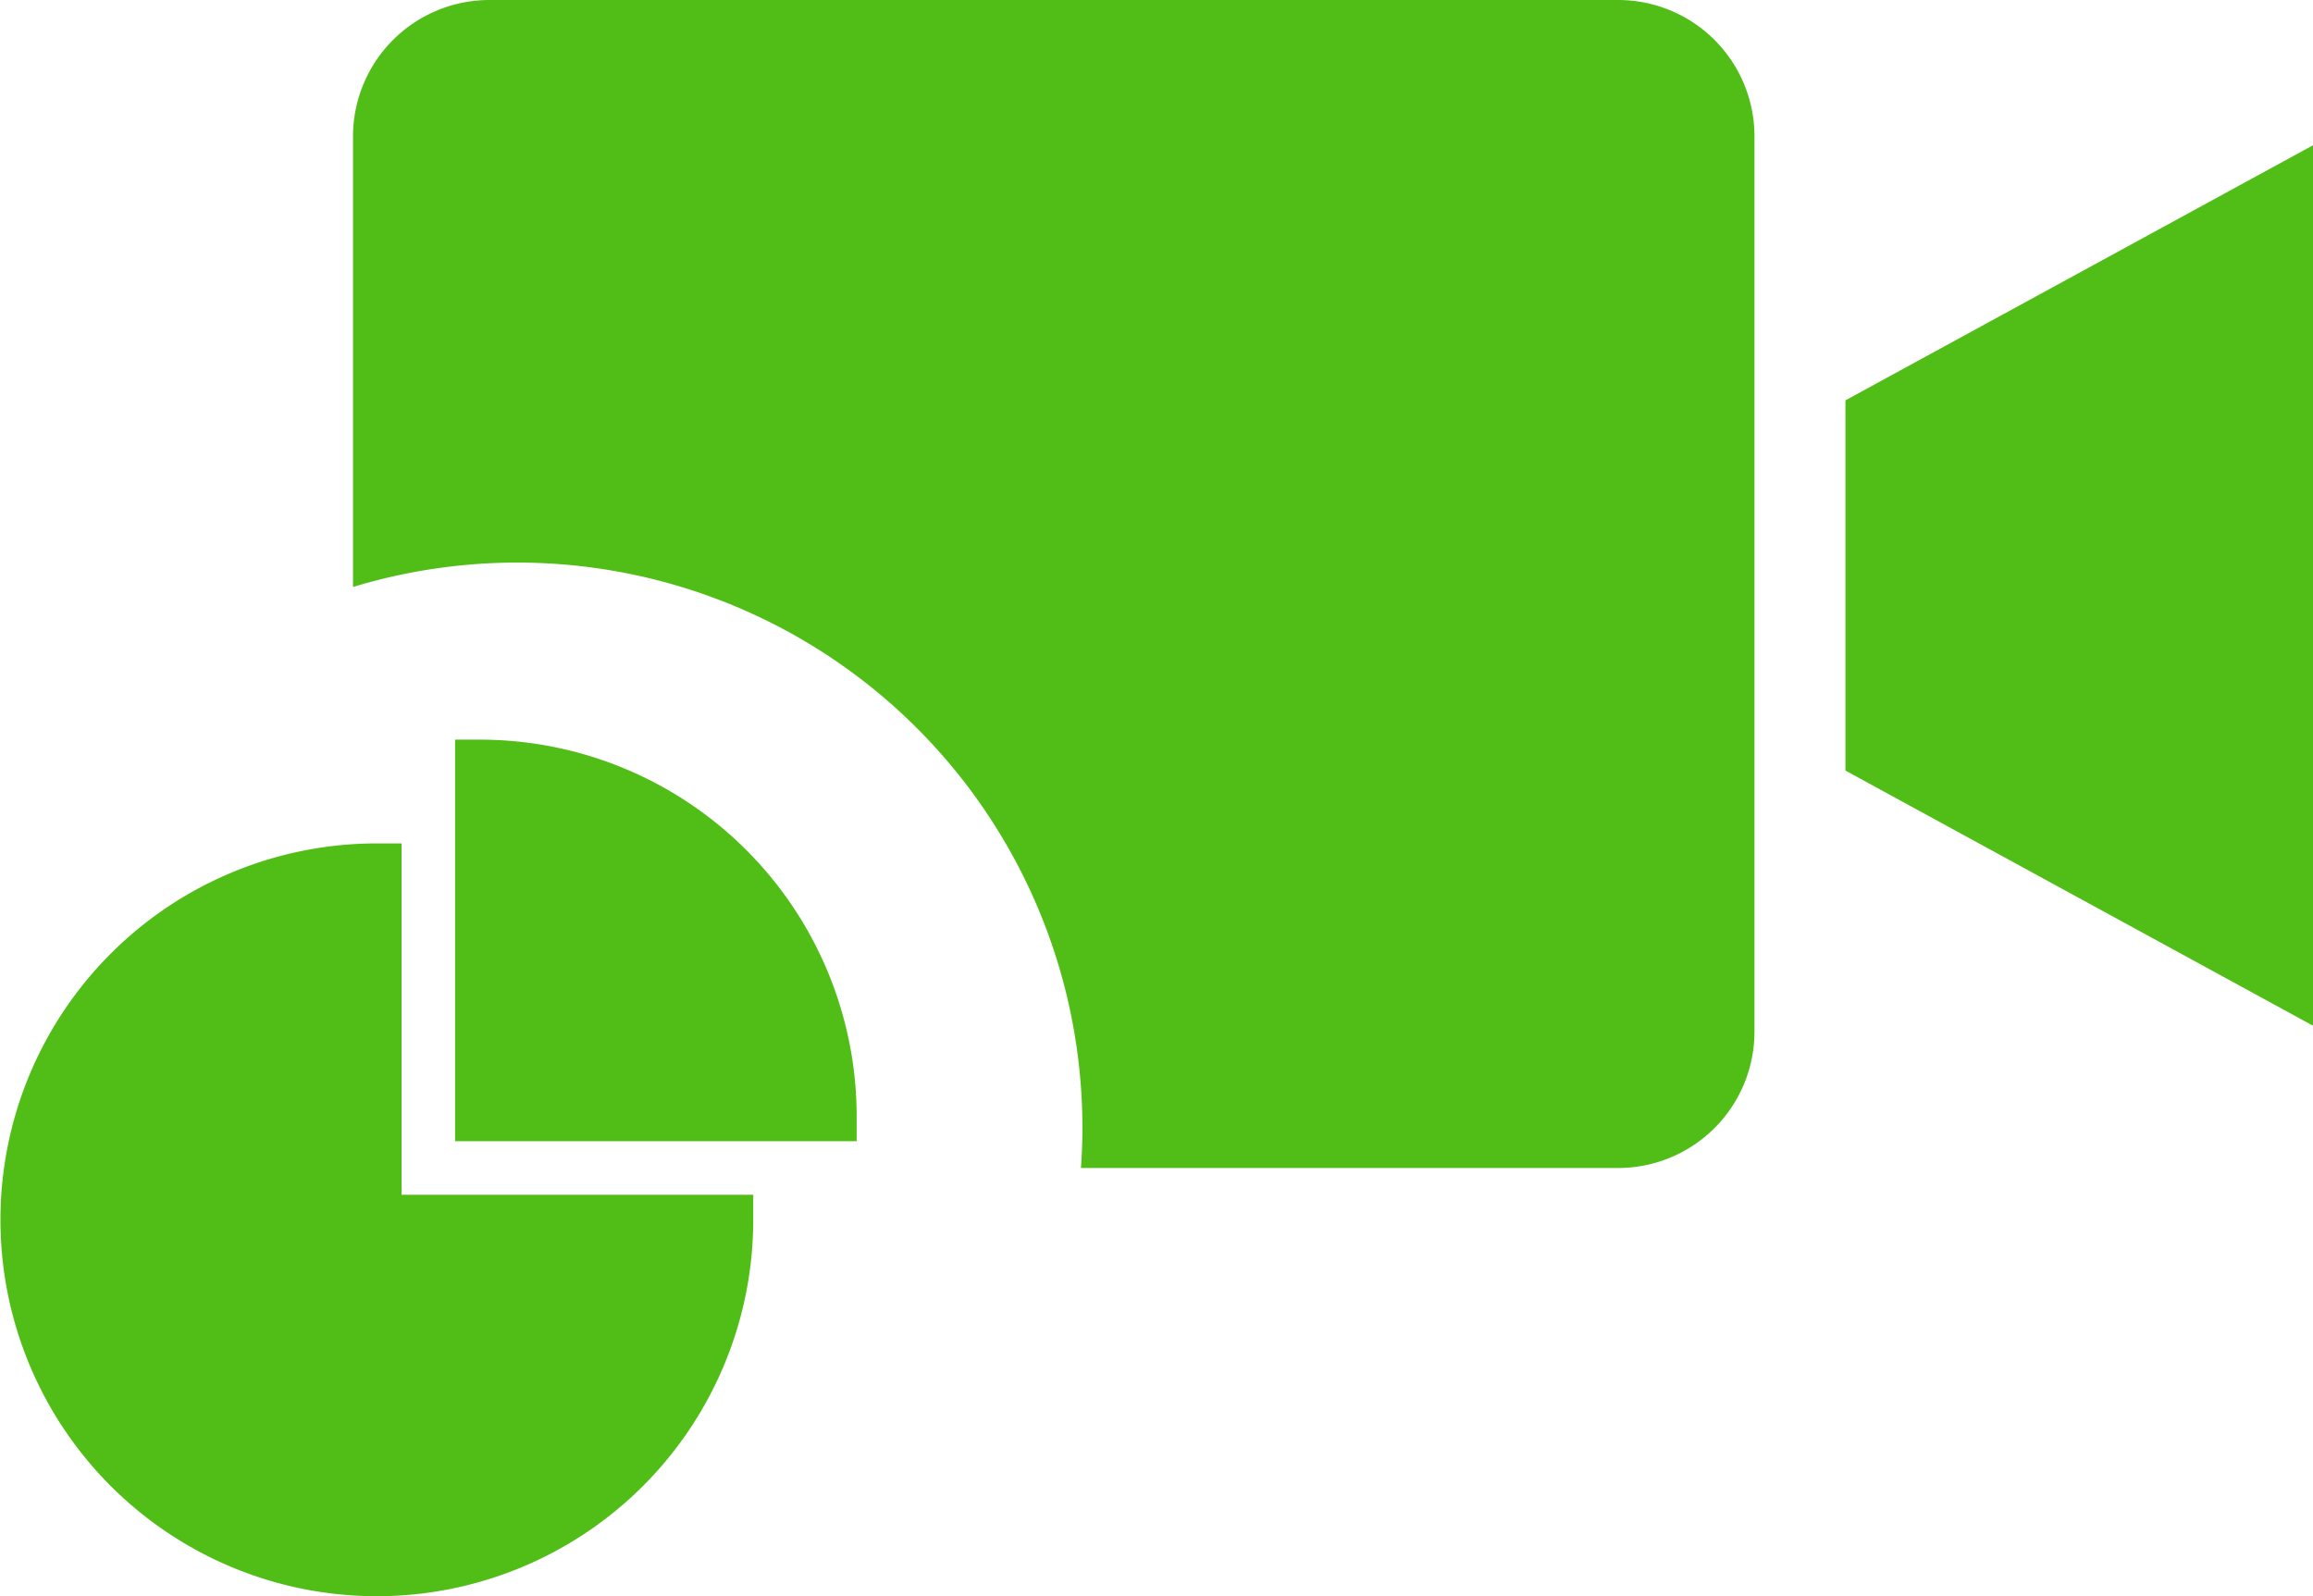
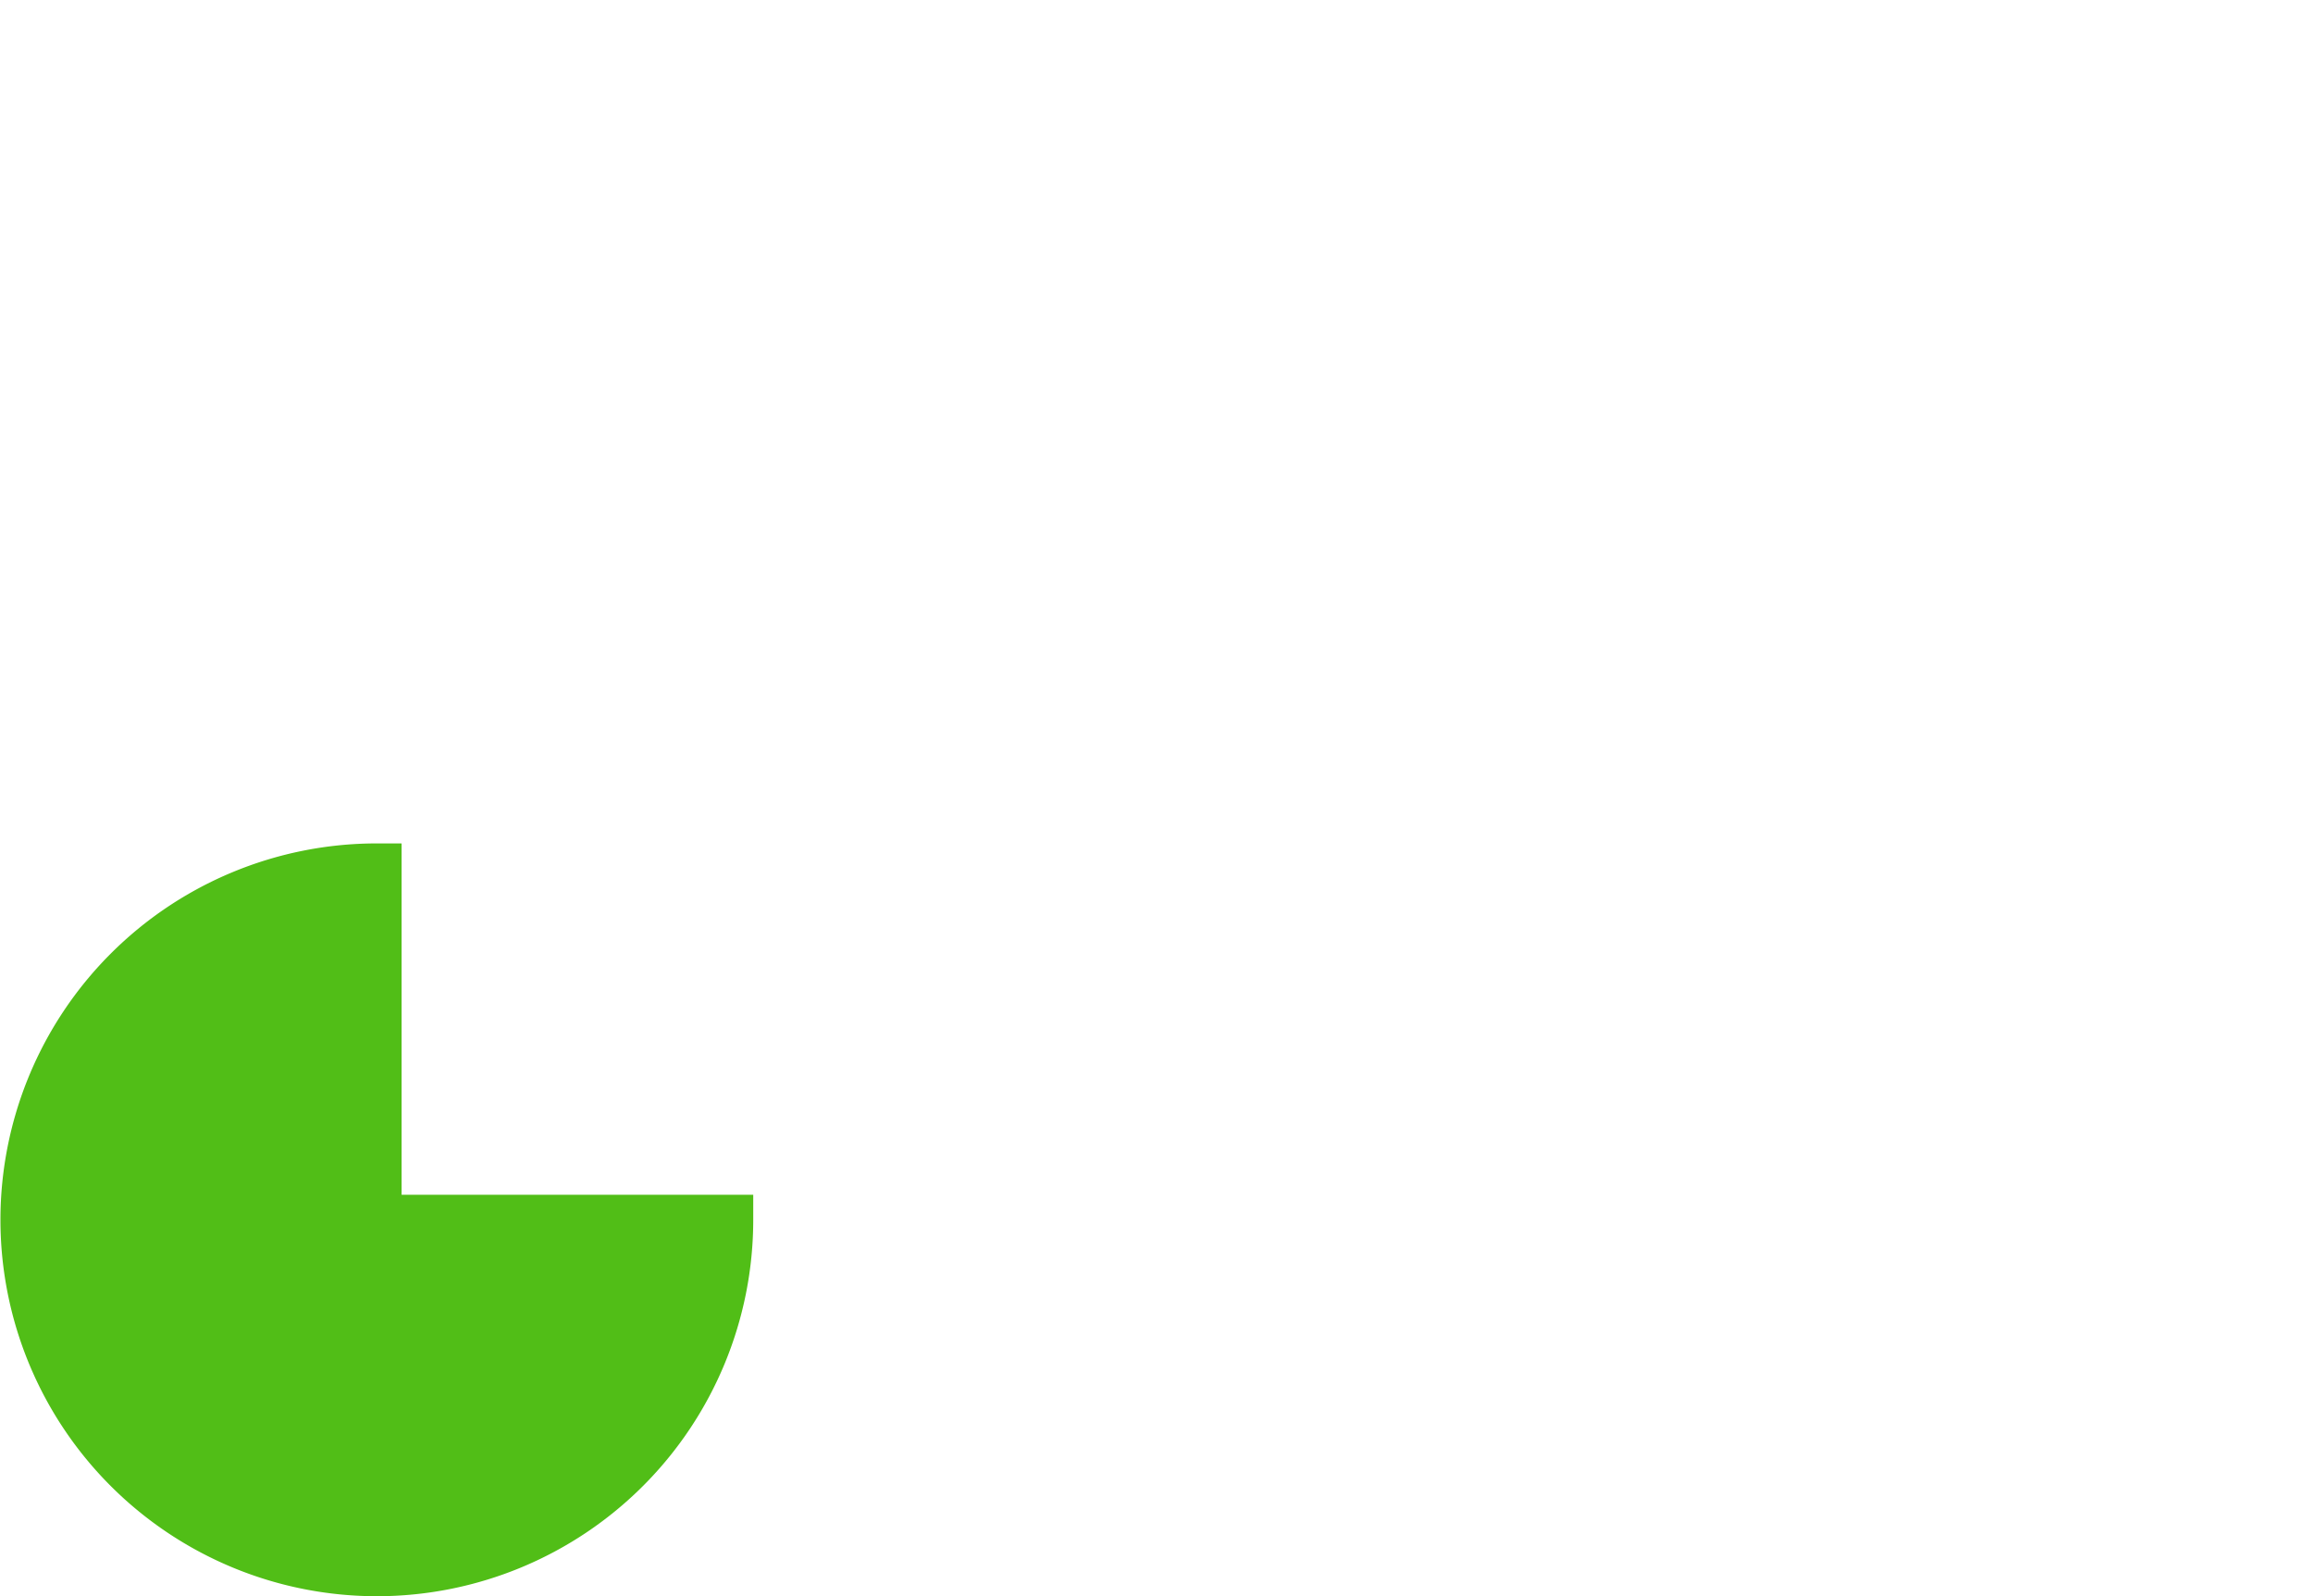
<svg xmlns="http://www.w3.org/2000/svg" width="20.574" height="14.198" viewBox="0 0 20.574 14.198">
  <defs>
    <style>.a{fill:#51be17;}</style>
  </defs>
  <g transform="translate(-650.5 -115.023)">
-     <path class="a" d="M11.256,10.389H6.475c.008-.118.013-.24.013-.361A5.027,5.027,0,0,0,0,5.221V1.21A1.214,1.214,0,0,1,1.211,0H11.256a1.213,1.213,0,0,1,1.21,1.21V9.178A1.213,1.213,0,0,1,11.256,10.389Zm6.179-1.265h0l-4.16-2.27V3.561l4.161-2.27V9.122Z" transform="translate(653.64 115.023)" />
    <g transform="translate(650.5 121.602)">
      <g transform="translate(0 0.923)">
        <path class="a" d="M3.572,65.125V62H3.348A3.348,3.348,0,1,0,6.7,65.348v-.223Z" transform="translate(0 -62)" />
      </g>
      <g transform="translate(4.048)">
-         <path class="a" d="M272.223,0H272V3.572h3.572V3.348A3.352,3.352,0,0,0,272.223,0Z" transform="translate(-272)" />
-       </g>
+         </g>
    </g>
  </g>
</svg>